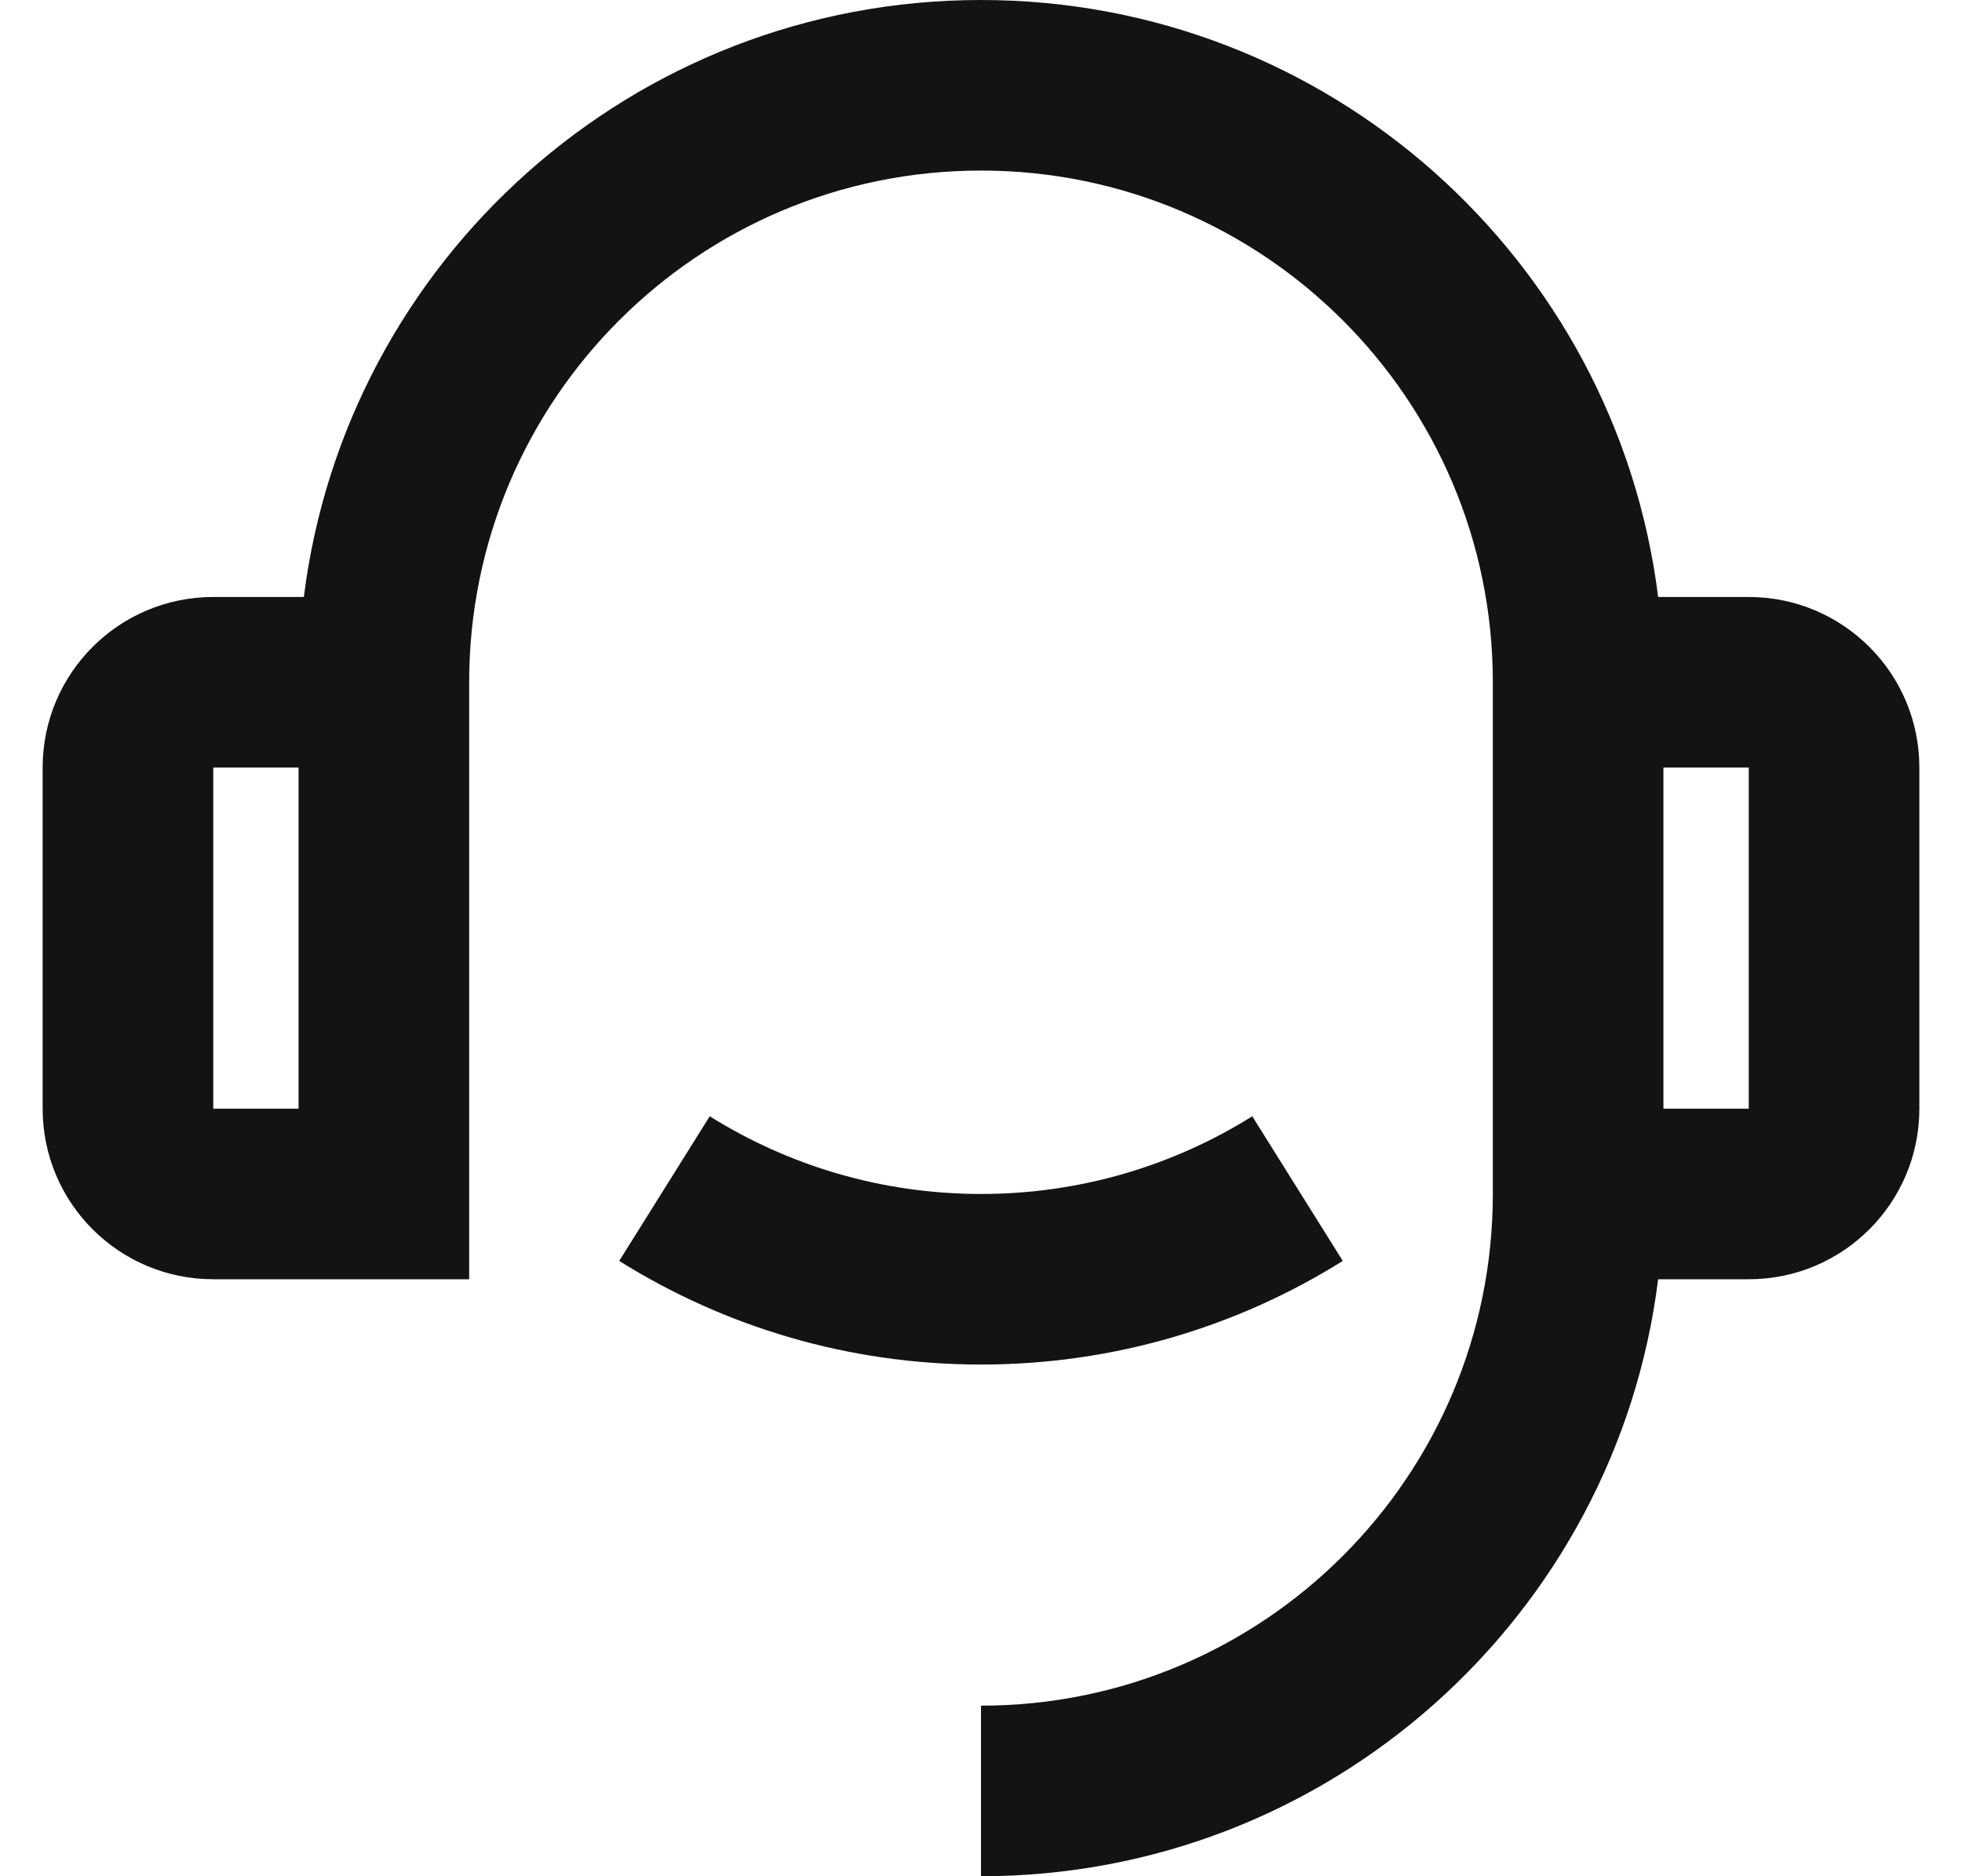
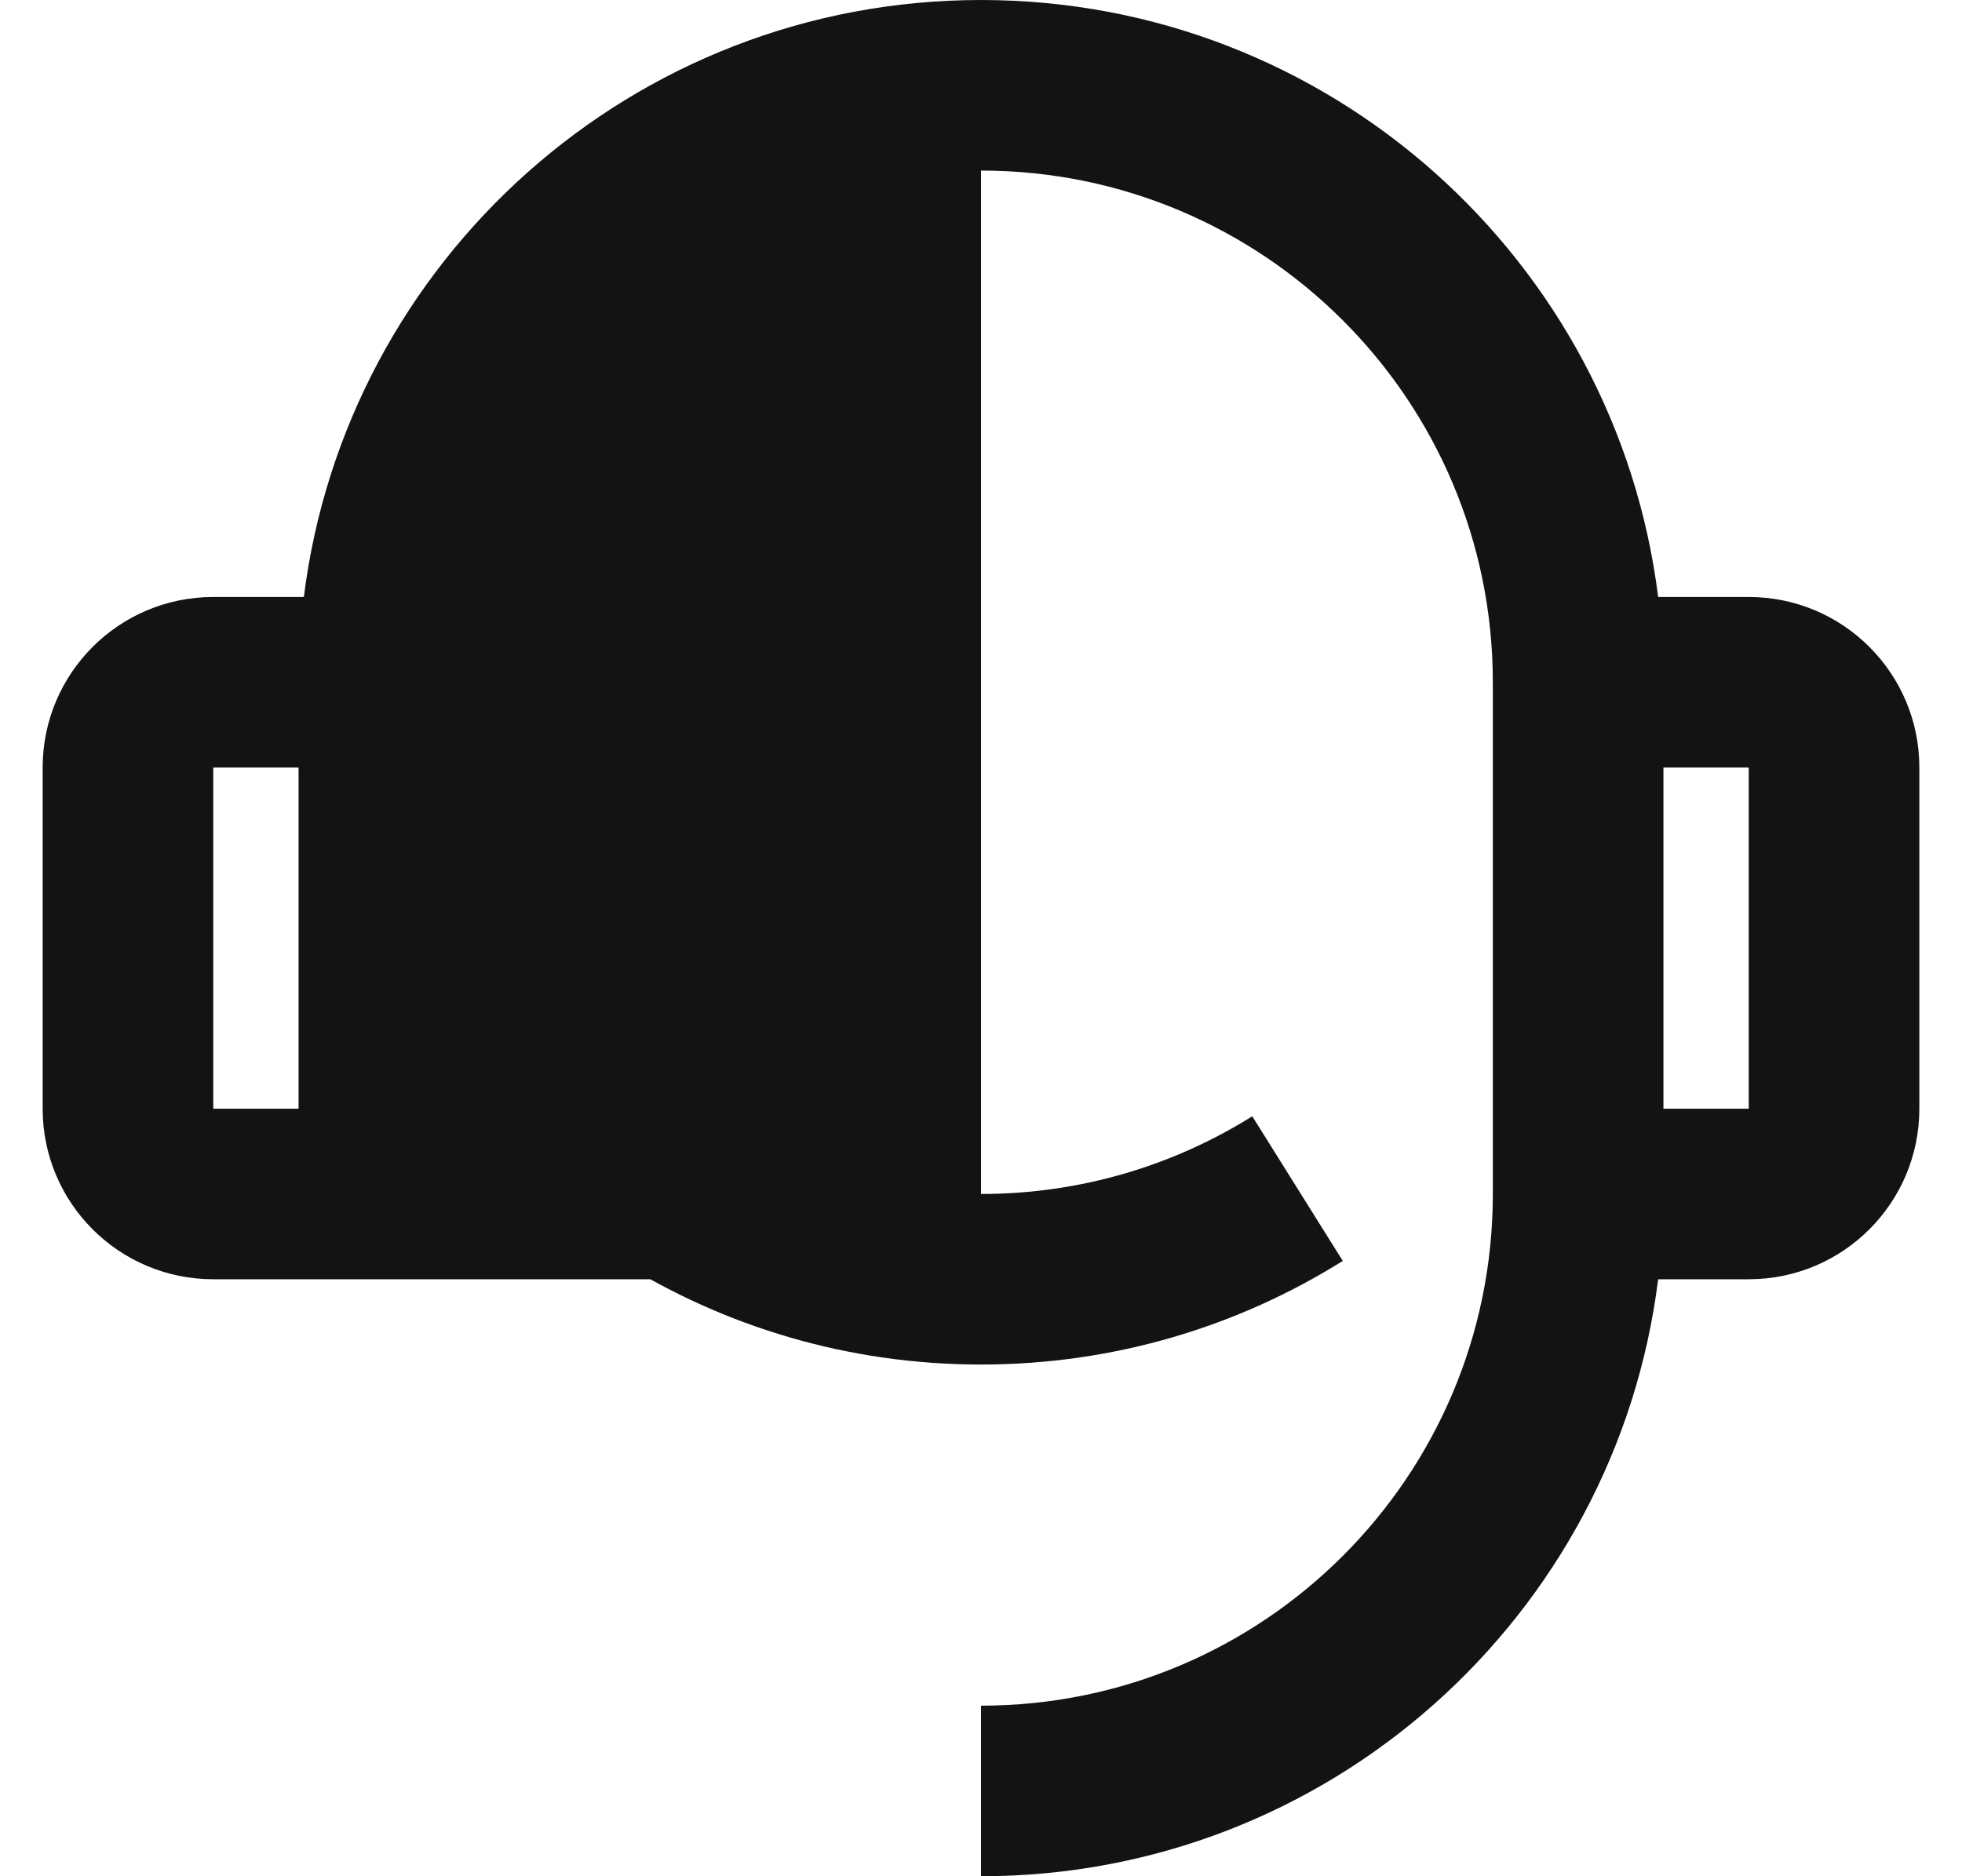
<svg xmlns="http://www.w3.org/2000/svg" width="23" height="22" viewBox="0 0 23 22" fill="none">
-   <path d="M19.438 7H20.5C21.605 7 22.5 7.895 22.5 9V13C22.5 14.105 21.605 15 20.5 15H19.438C18.946 18.946 15.58 22 11.5 22V20C14.814 20 17.5 17.314 17.5 14V8C17.5 4.686 14.814 2 11.5 2C8.186 2 5.5 4.686 5.5 8V15H2.5C1.395 15 0.5 14.105 0.5 13V9C0.5 7.895 1.395 7 2.5 7H3.562C4.054 3.054 7.42 0 11.5 0C15.58 0 18.946 3.054 19.438 7ZM2.5 9V13H3.5V9H2.5ZM19.5 9V13H20.5V9H19.5ZM7.259 14.785L8.32 13.089C9.242 13.666 10.332 14 11.5 14C12.668 14 13.758 13.666 14.68 13.089L15.741 14.785C14.511 15.555 13.058 16 11.5 16C9.942 16 8.489 15.555 7.259 14.785Z" fill="#131313" />
+   <path d="M19.438 7H20.5C21.605 7 22.5 7.895 22.5 9V13C22.5 14.105 21.605 15 20.5 15H19.438C18.946 18.946 15.58 22 11.5 22V20C14.814 20 17.5 17.314 17.5 14V8C17.5 4.686 14.814 2 11.5 2V15H2.5C1.395 15 0.5 14.105 0.5 13V9C0.5 7.895 1.395 7 2.5 7H3.562C4.054 3.054 7.42 0 11.5 0C15.58 0 18.946 3.054 19.438 7ZM2.5 9V13H3.5V9H2.5ZM19.5 9V13H20.5V9H19.5ZM7.259 14.785L8.32 13.089C9.242 13.666 10.332 14 11.5 14C12.668 14 13.758 13.666 14.68 13.089L15.741 14.785C14.511 15.555 13.058 16 11.5 16C9.942 16 8.489 15.555 7.259 14.785Z" fill="#131313" />
</svg>